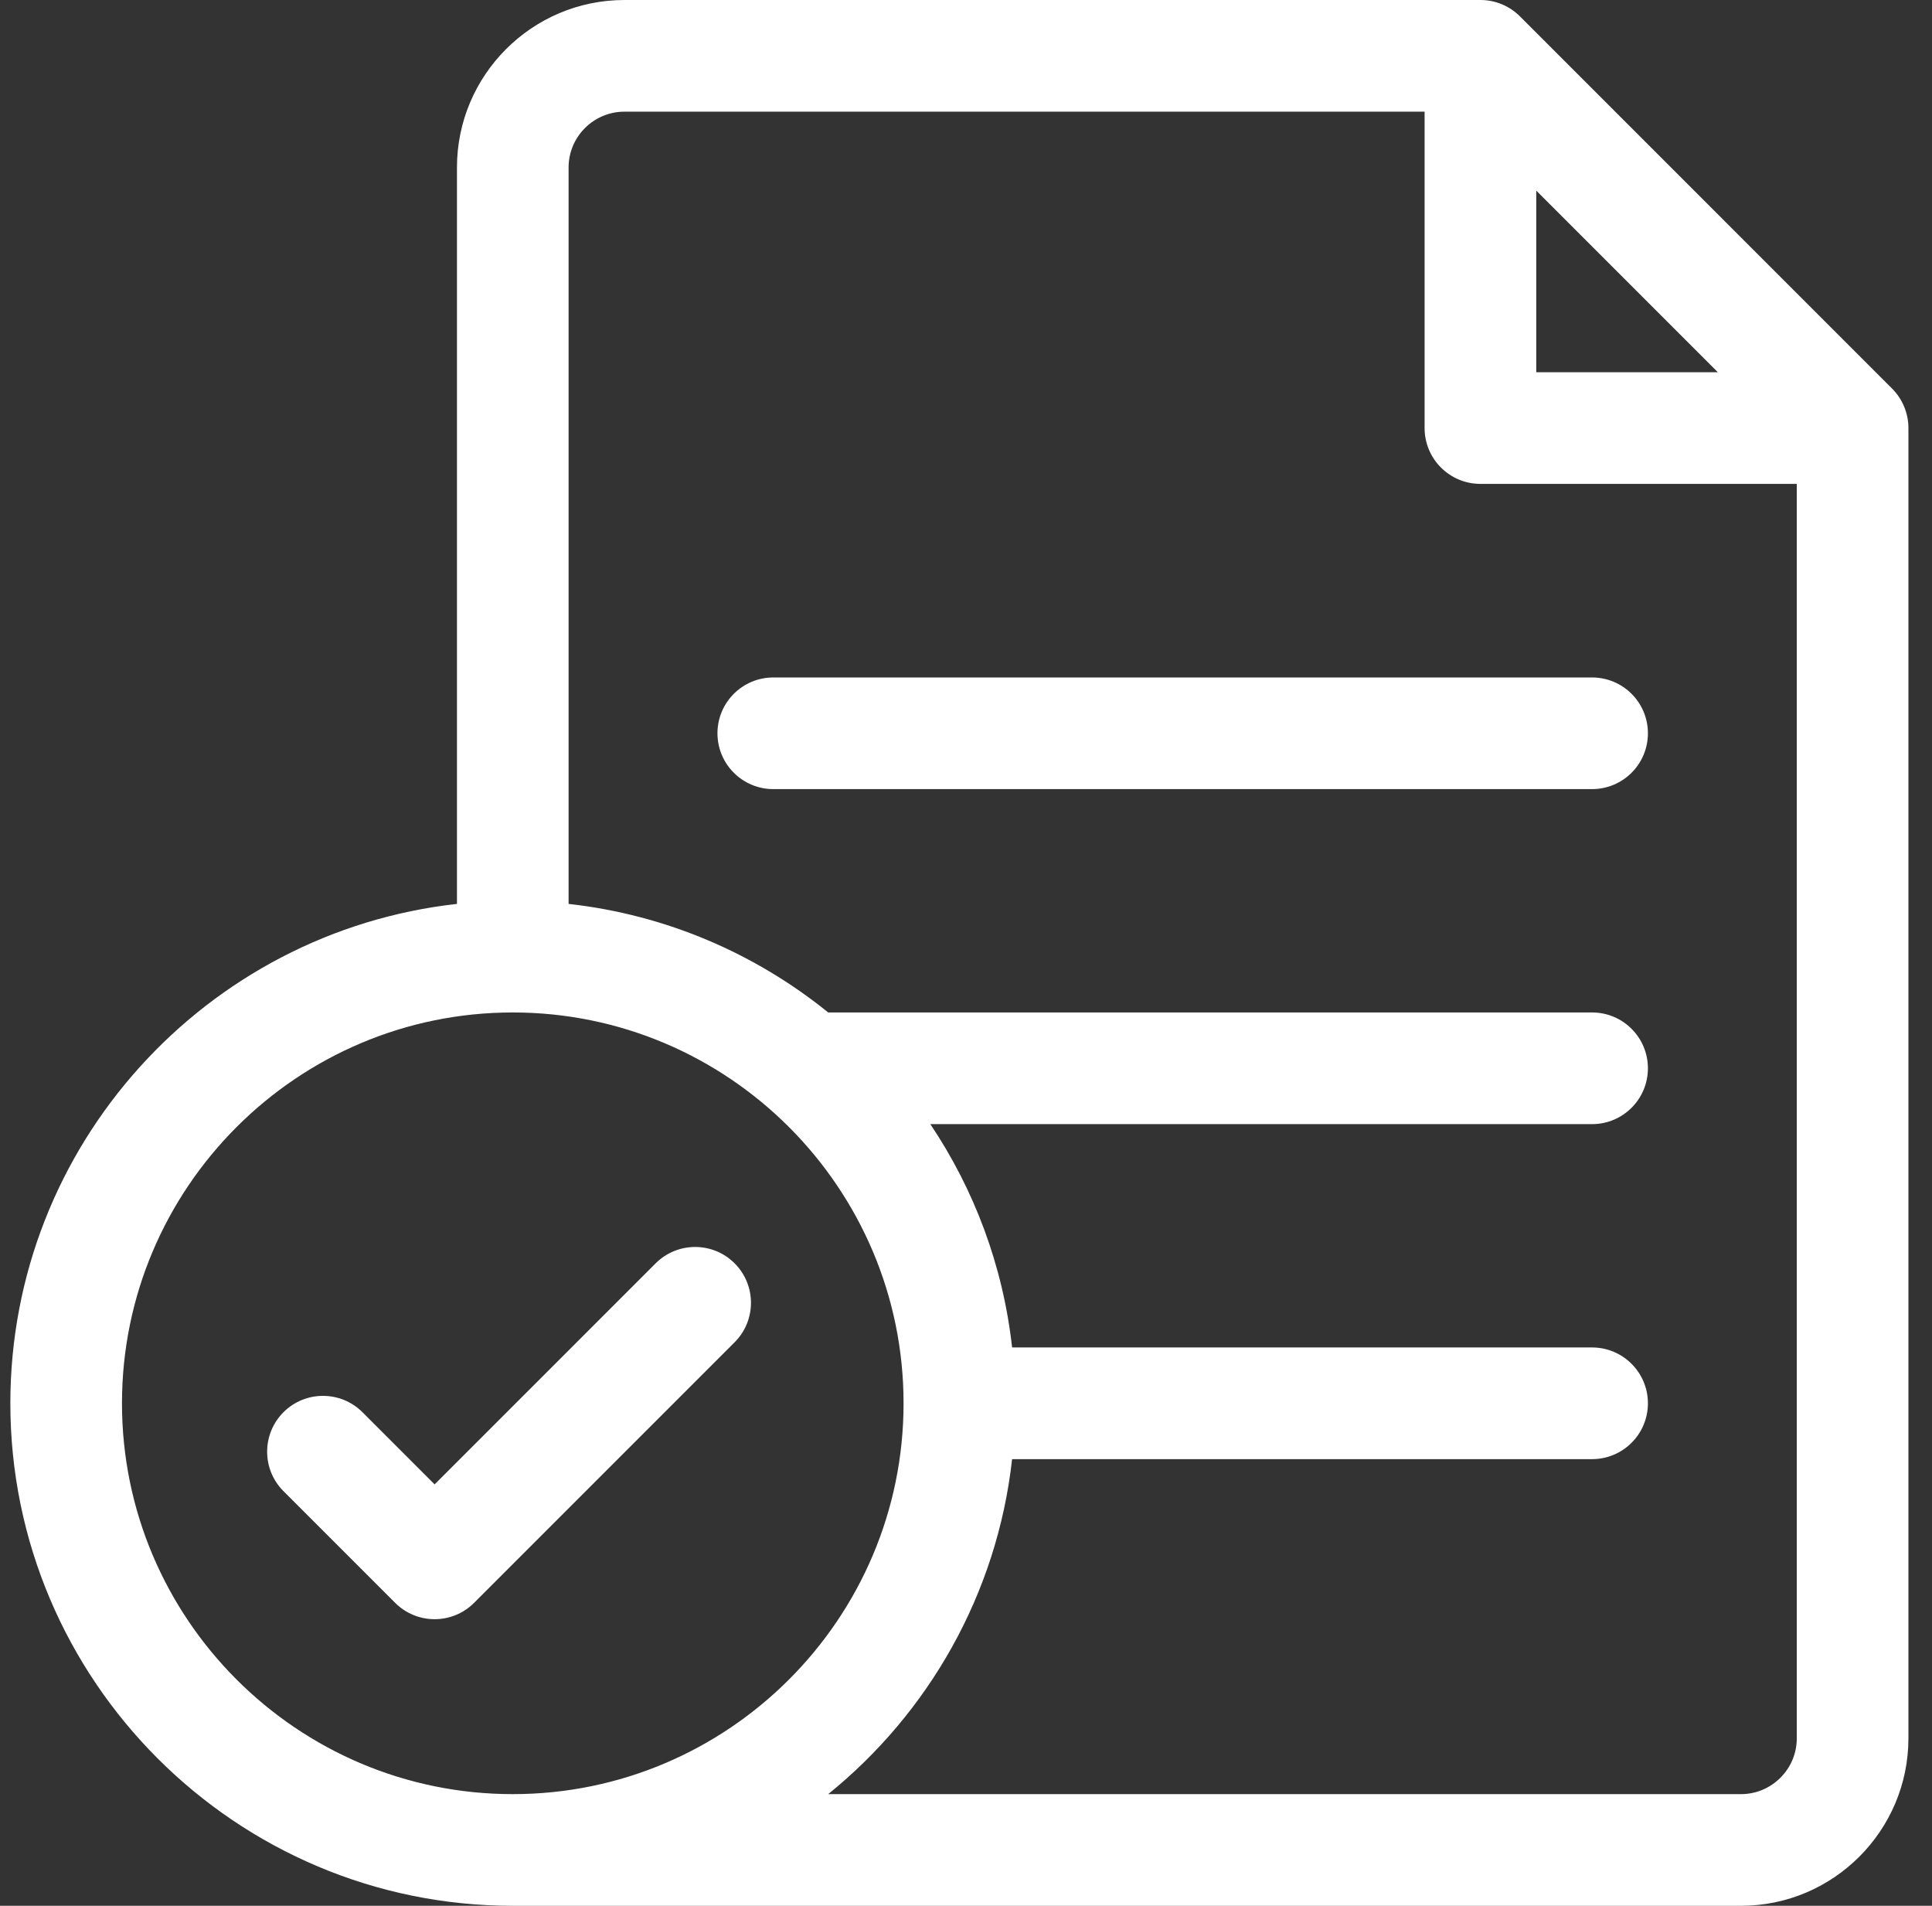
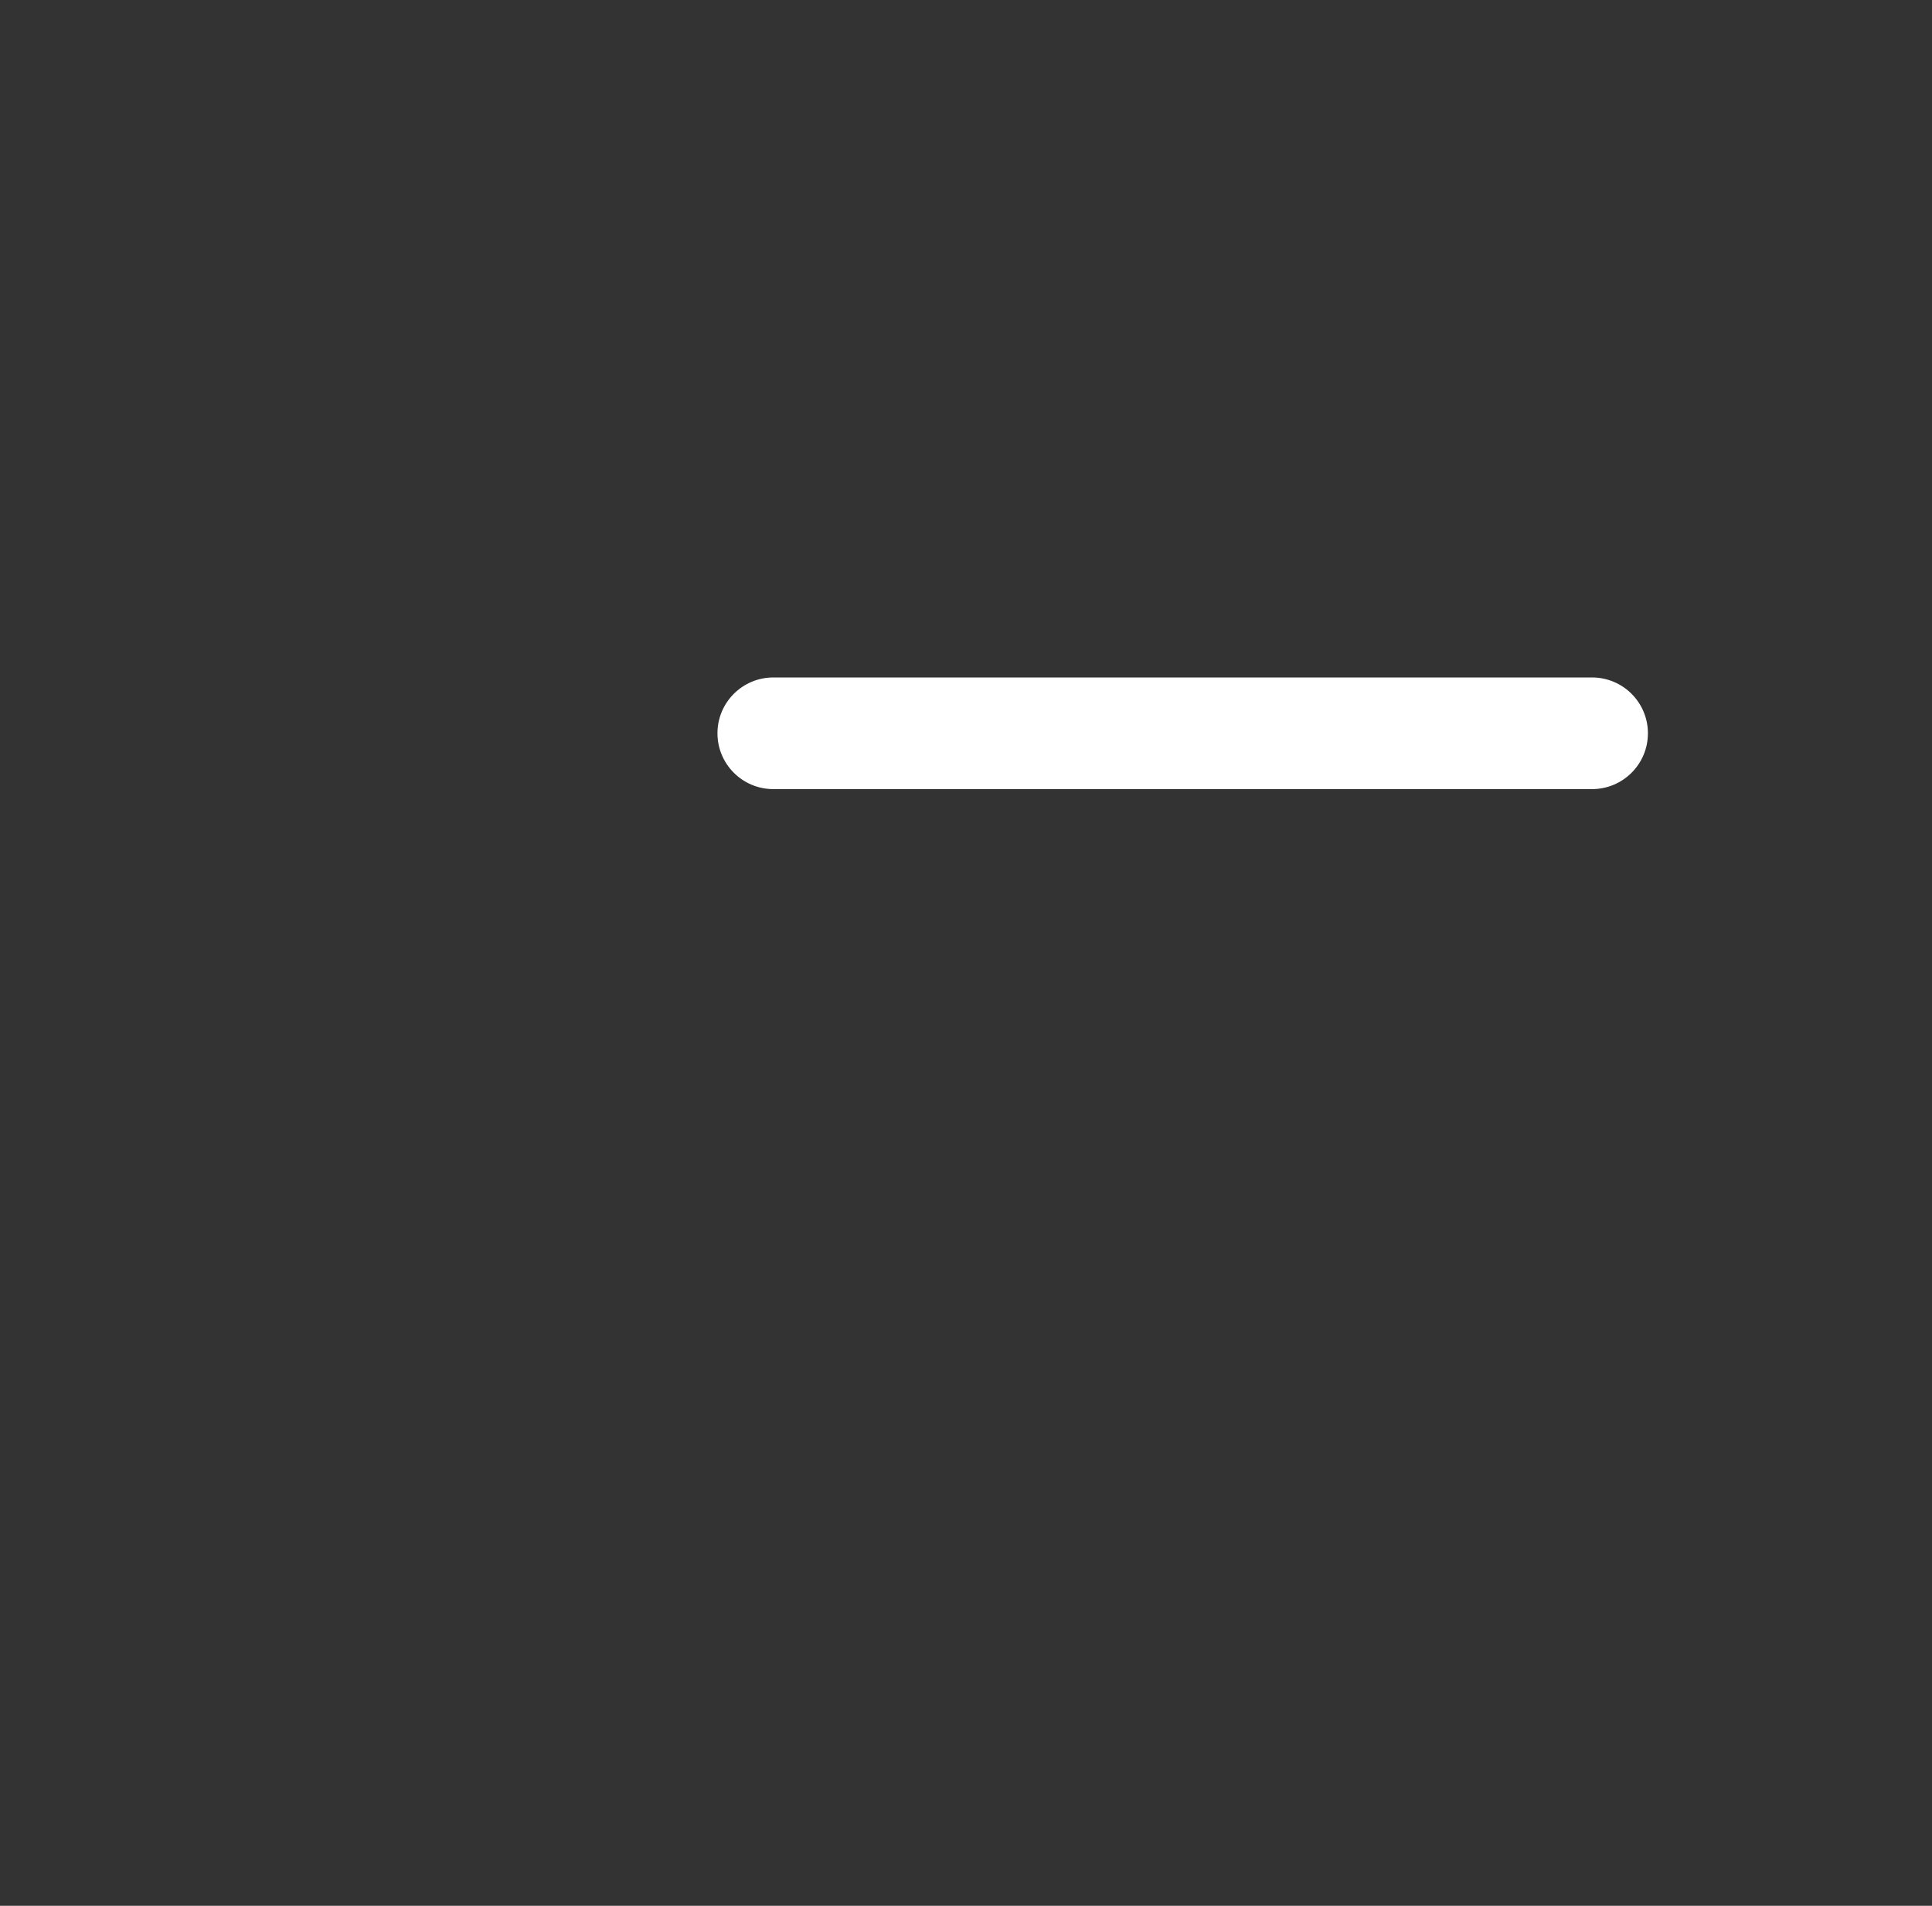
<svg xmlns="http://www.w3.org/2000/svg" width="73" height="72" viewBox="0 0 73 72" fill="none">
  <rect x="0" y="0" width="73" height="72" fill="#333333" stroke="none" />
-   <path d="M71.492 14.681L57.43 0.618C57.034 0.222 56.498 0 55.938 0H23.594C20.104 0 17.266 2.839 17.266 6.328V34.149C7.787 35.202 0.391 43.261 0.391 53.016C0.391 63.484 8.907 72 19.375 72H65.781C69.271 72 72.109 69.161 72.109 65.672V16.172C72.109 15.613 71.887 15.076 71.492 14.681ZM58.047 7.202L64.907 14.062H58.047V7.202ZM4.609 53.016C4.609 44.874 11.233 38.25 19.375 38.25C27.517 38.25 34.141 44.874 34.141 53.016C34.141 61.157 27.517 67.781 19.375 67.781C11.233 67.781 4.609 61.157 4.609 53.016ZM65.781 67.781H31.293C35.084 64.715 37.676 60.221 38.242 55.125H60.156C61.321 55.125 62.266 54.181 62.266 53.016C62.266 51.851 61.321 50.906 60.156 50.906H38.242C37.898 47.81 36.807 44.935 35.152 42.469H60.156C61.321 42.469 62.266 41.524 62.266 40.359C62.266 39.194 61.321 38.25 60.156 38.25H31.293C28.548 36.03 25.174 34.559 21.484 34.149V6.328C21.484 5.165 22.431 4.219 23.594 4.219H53.828V16.172C53.828 17.337 54.773 18.281 55.938 18.281H67.891V65.672C67.891 66.835 66.944 67.781 65.781 67.781Z" fill="white" />
  <path d="M60.156 25.594H29.219C28.054 25.594 27.109 26.538 27.109 27.703C27.109 28.868 28.054 29.812 29.219 29.812H60.156C61.321 29.812 62.266 28.868 62.266 27.703C62.266 26.538 61.321 25.594 60.156 25.594Z" fill="white" />
-   <path d="M27.757 47.727C26.933 46.904 25.598 46.904 24.774 47.727L16.422 56.079L13.695 53.352C12.871 52.529 11.535 52.529 10.711 53.352C9.888 54.176 9.888 55.511 10.711 56.335L14.93 60.554C15.342 60.966 15.882 61.172 16.422 61.172C16.962 61.172 17.502 60.966 17.913 60.554L27.757 50.71C28.581 49.887 28.581 48.551 27.757 47.727Z" fill="white" />
</svg>